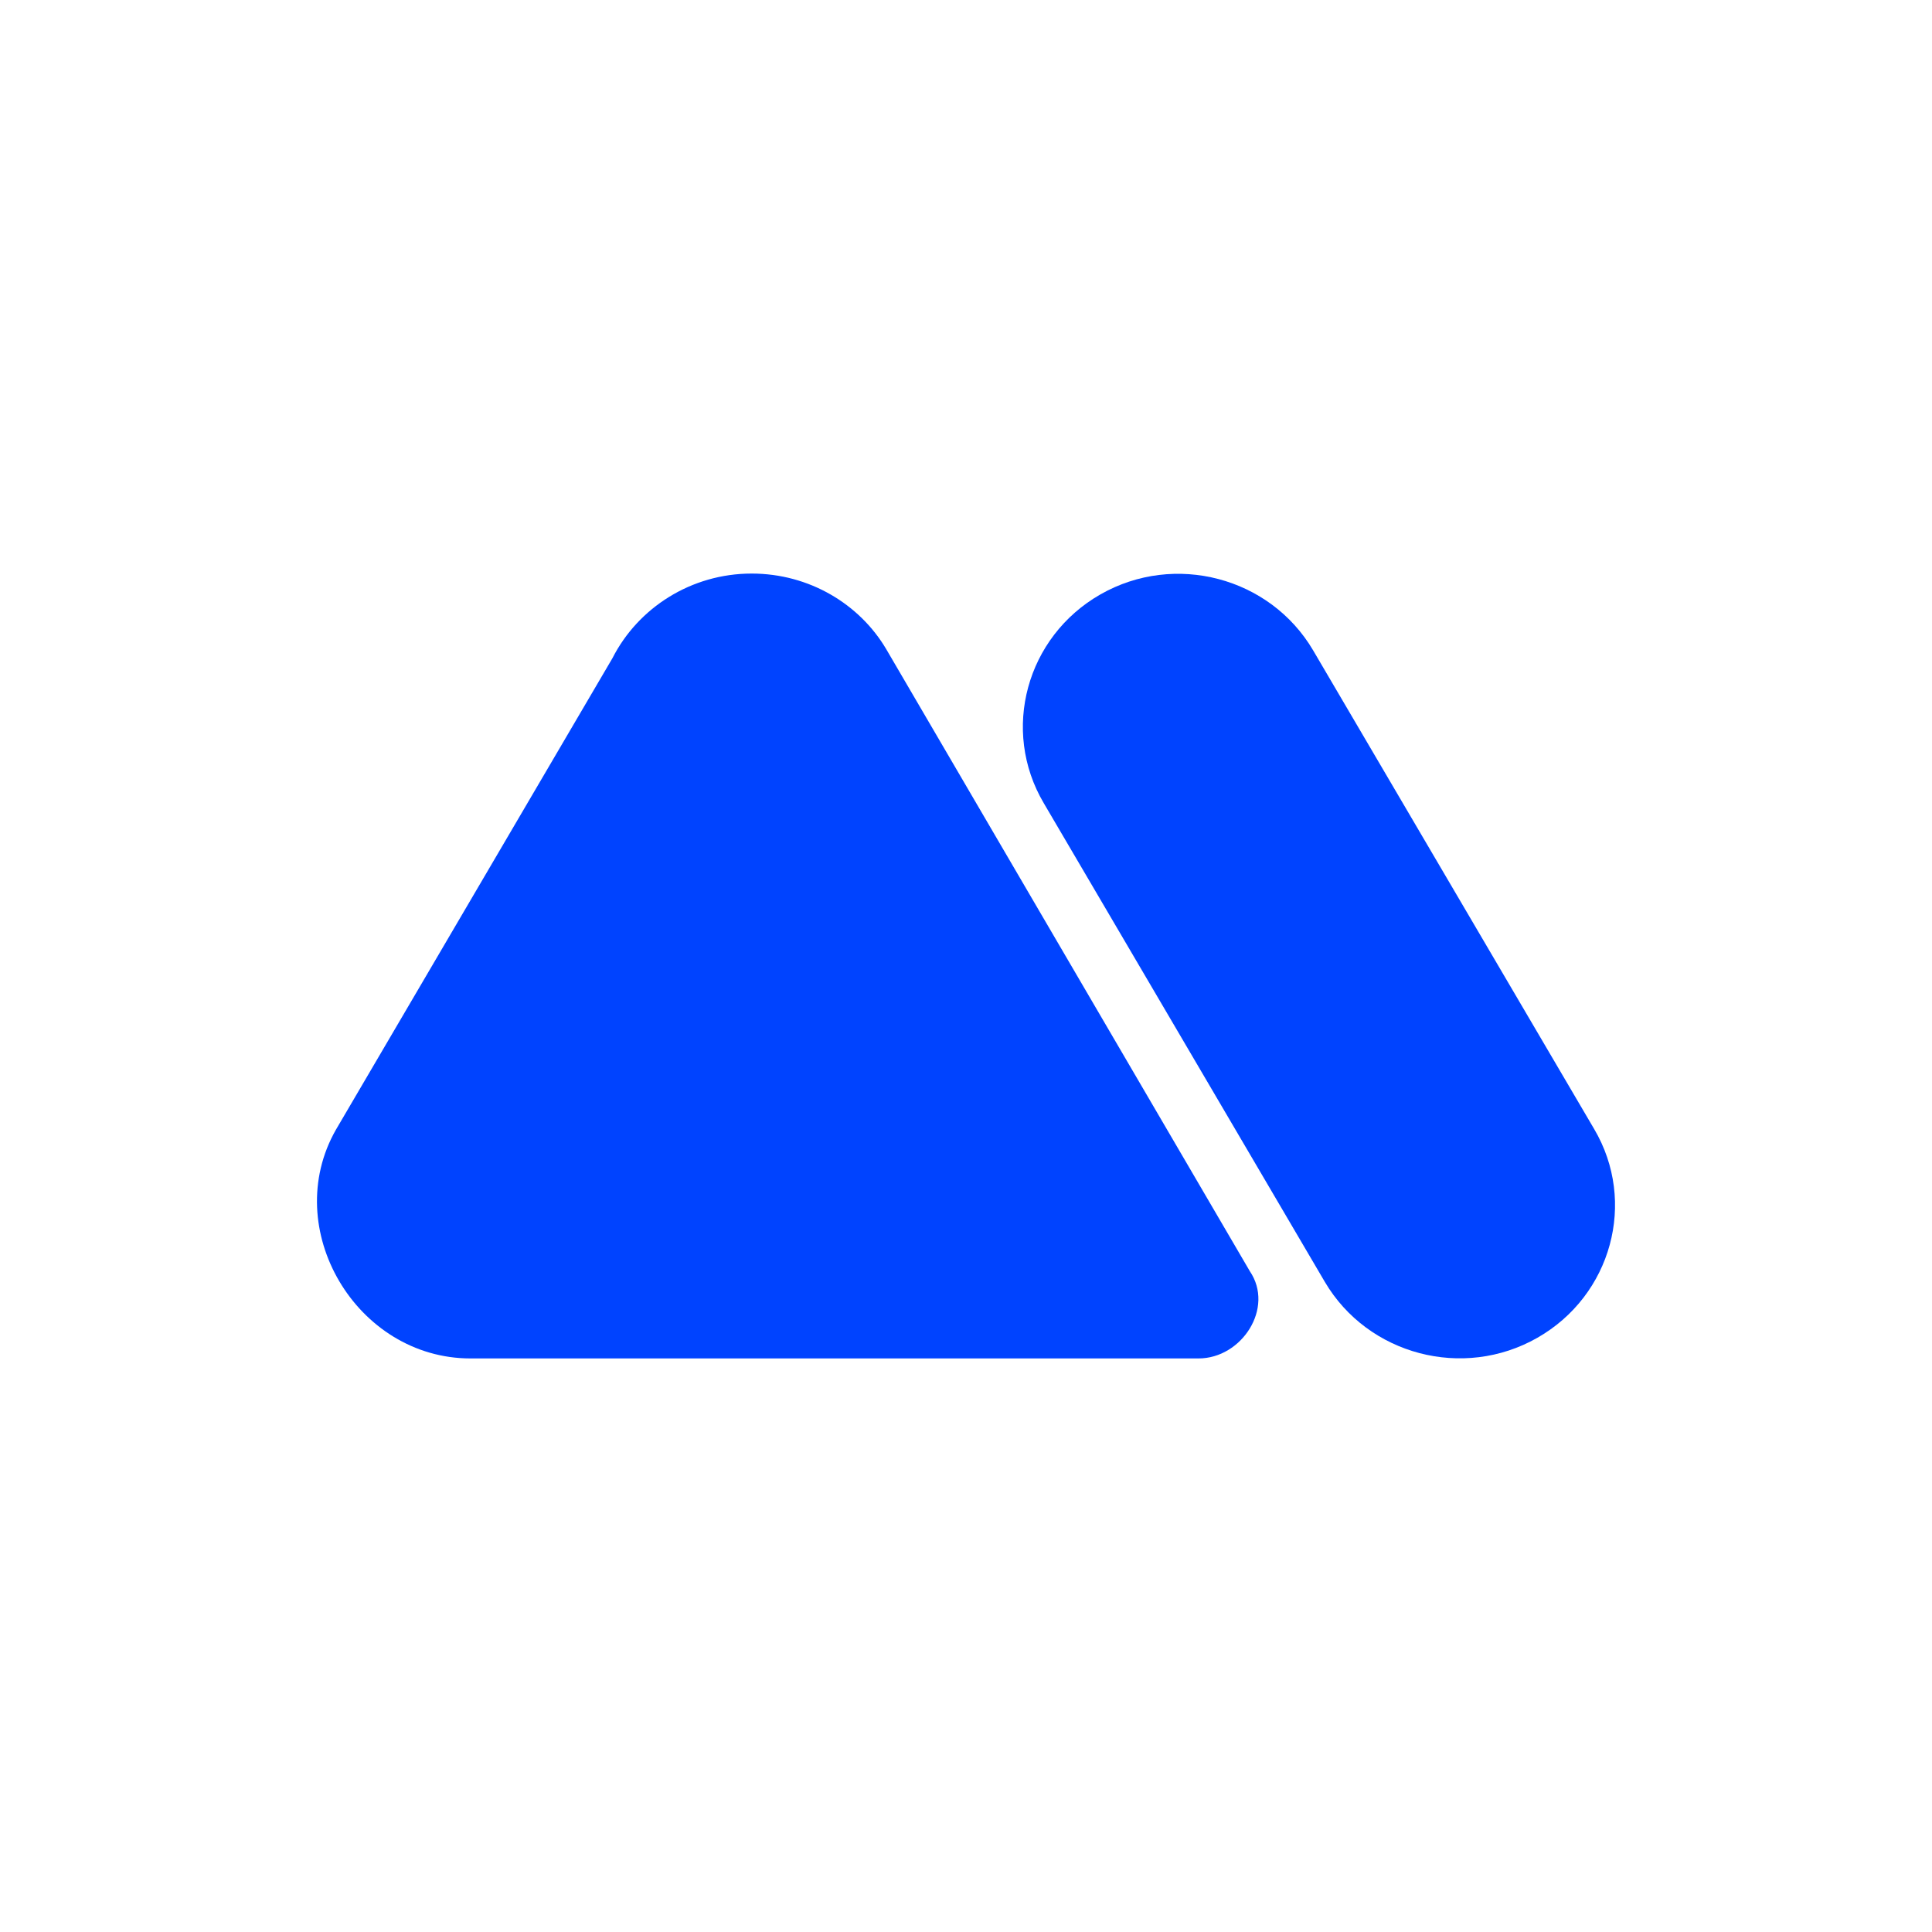
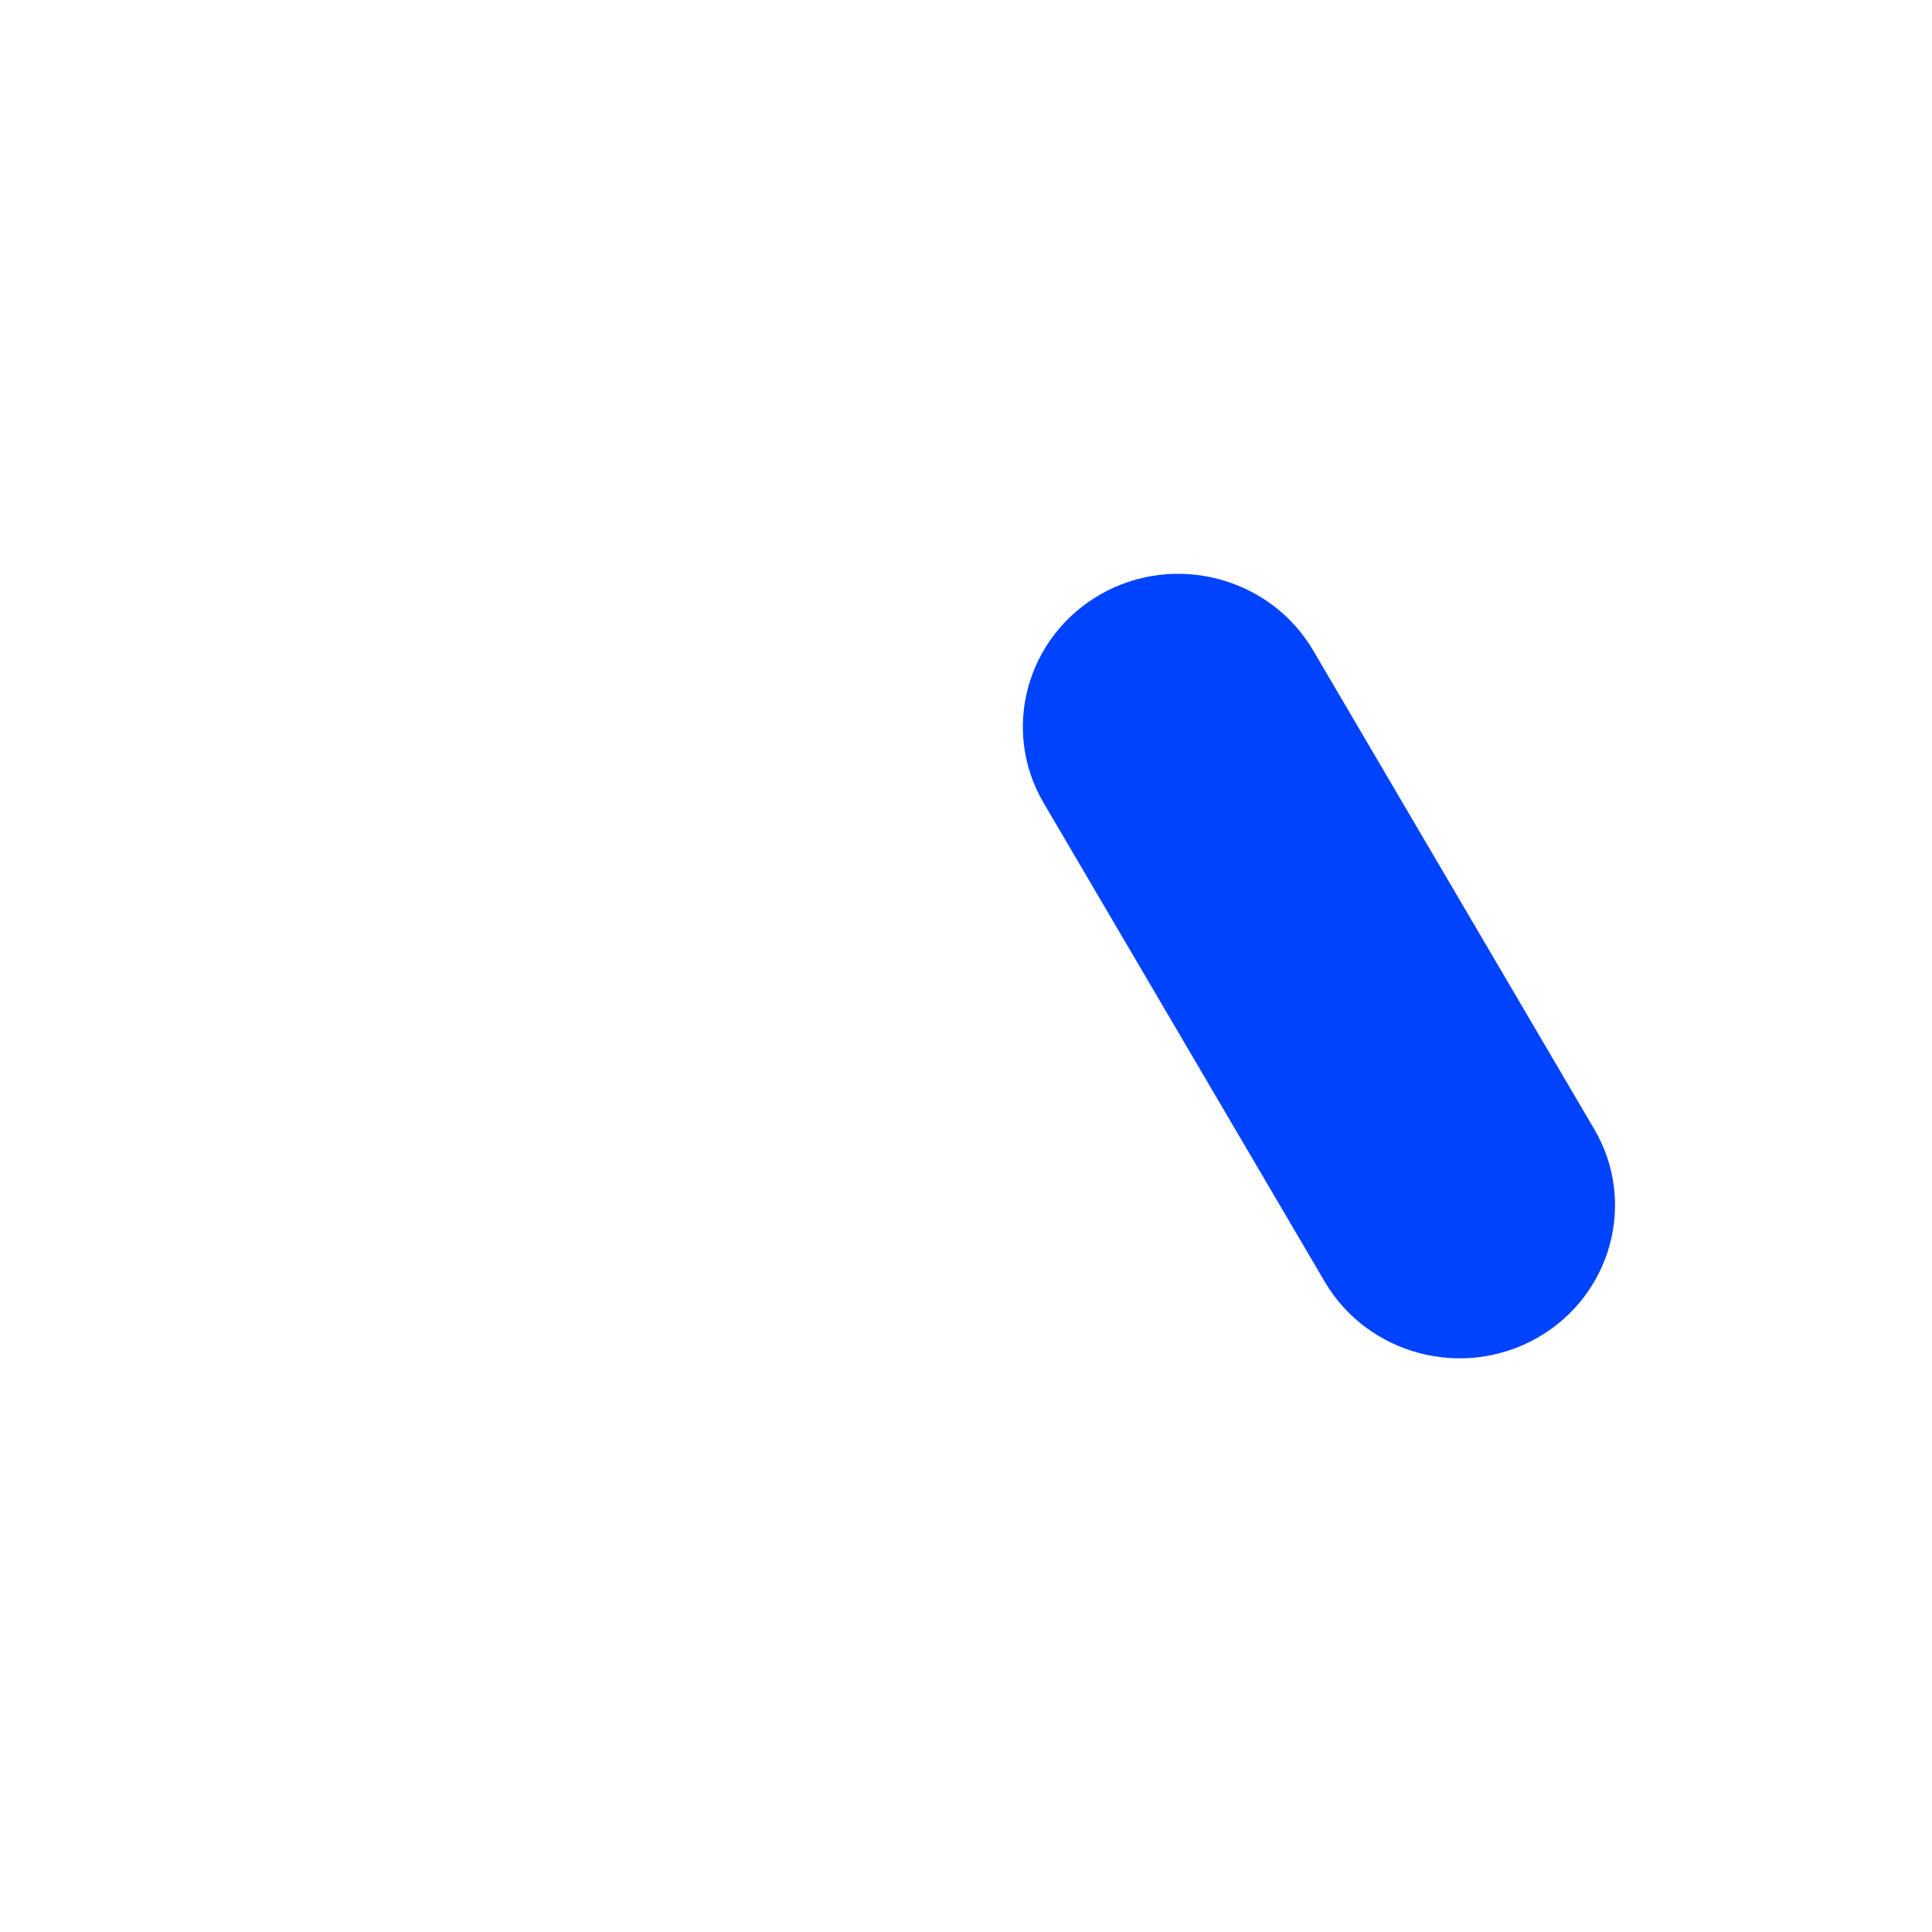
<svg xmlns="http://www.w3.org/2000/svg" width="64" height="64" viewBox="0 0 64 64" fill="none">
-   <path fill-rule="evenodd" clip-rule="evenodd" d="M15.585 45H39.703C41.136 45 42.227 43.325 41.401 42.108L29.358 21.505C28.478 20.014 26.81 19 24.899 19C22.897 19 21.137 20.133 20.288 21.803L11.126 37.426C9.261 40.701 11.804 45 15.585 45Z" fill="#0043FF" />
  <path fill-rule="evenodd" clip-rule="evenodd" d="M34.576 26.605C33.15 24.19 33.999 21.089 36.457 19.688C38.914 18.287 42.069 19.122 43.495 21.537L52.808 37.399C54.234 39.814 53.384 42.915 50.927 44.316C48.47 45.718 45.315 44.883 43.889 42.468L34.576 26.605Z" fill="#0043FF" />
</svg>